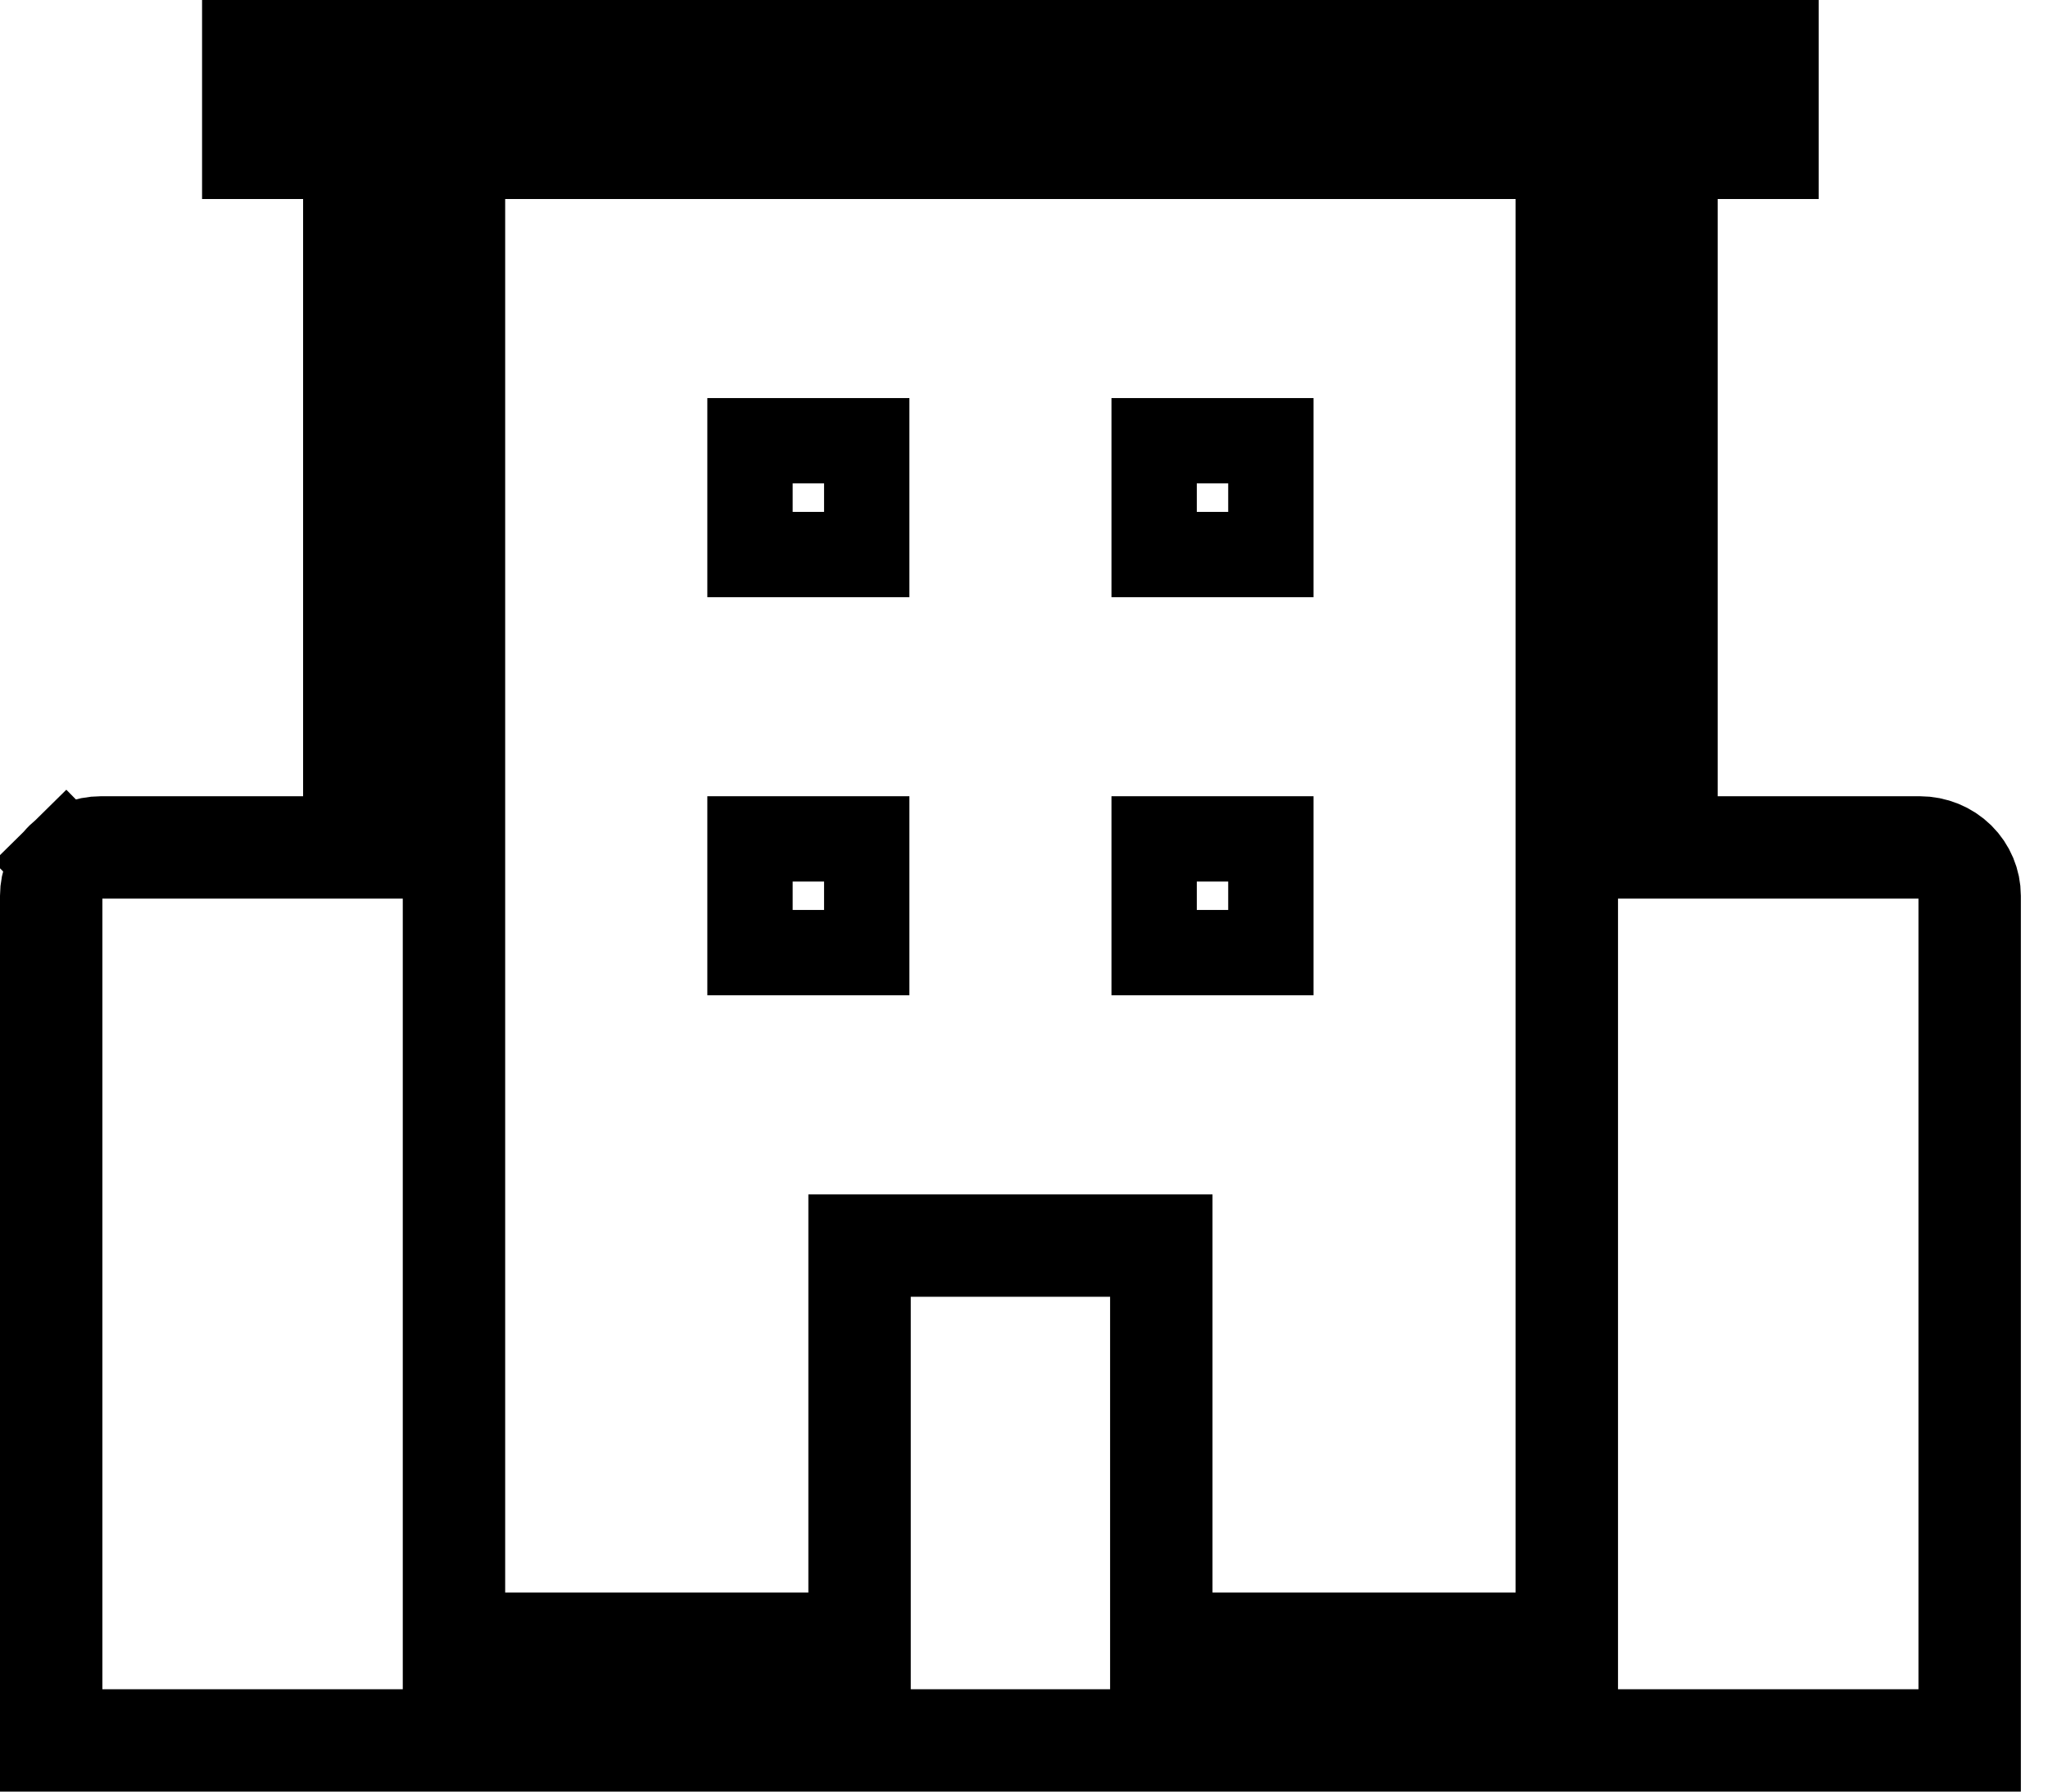
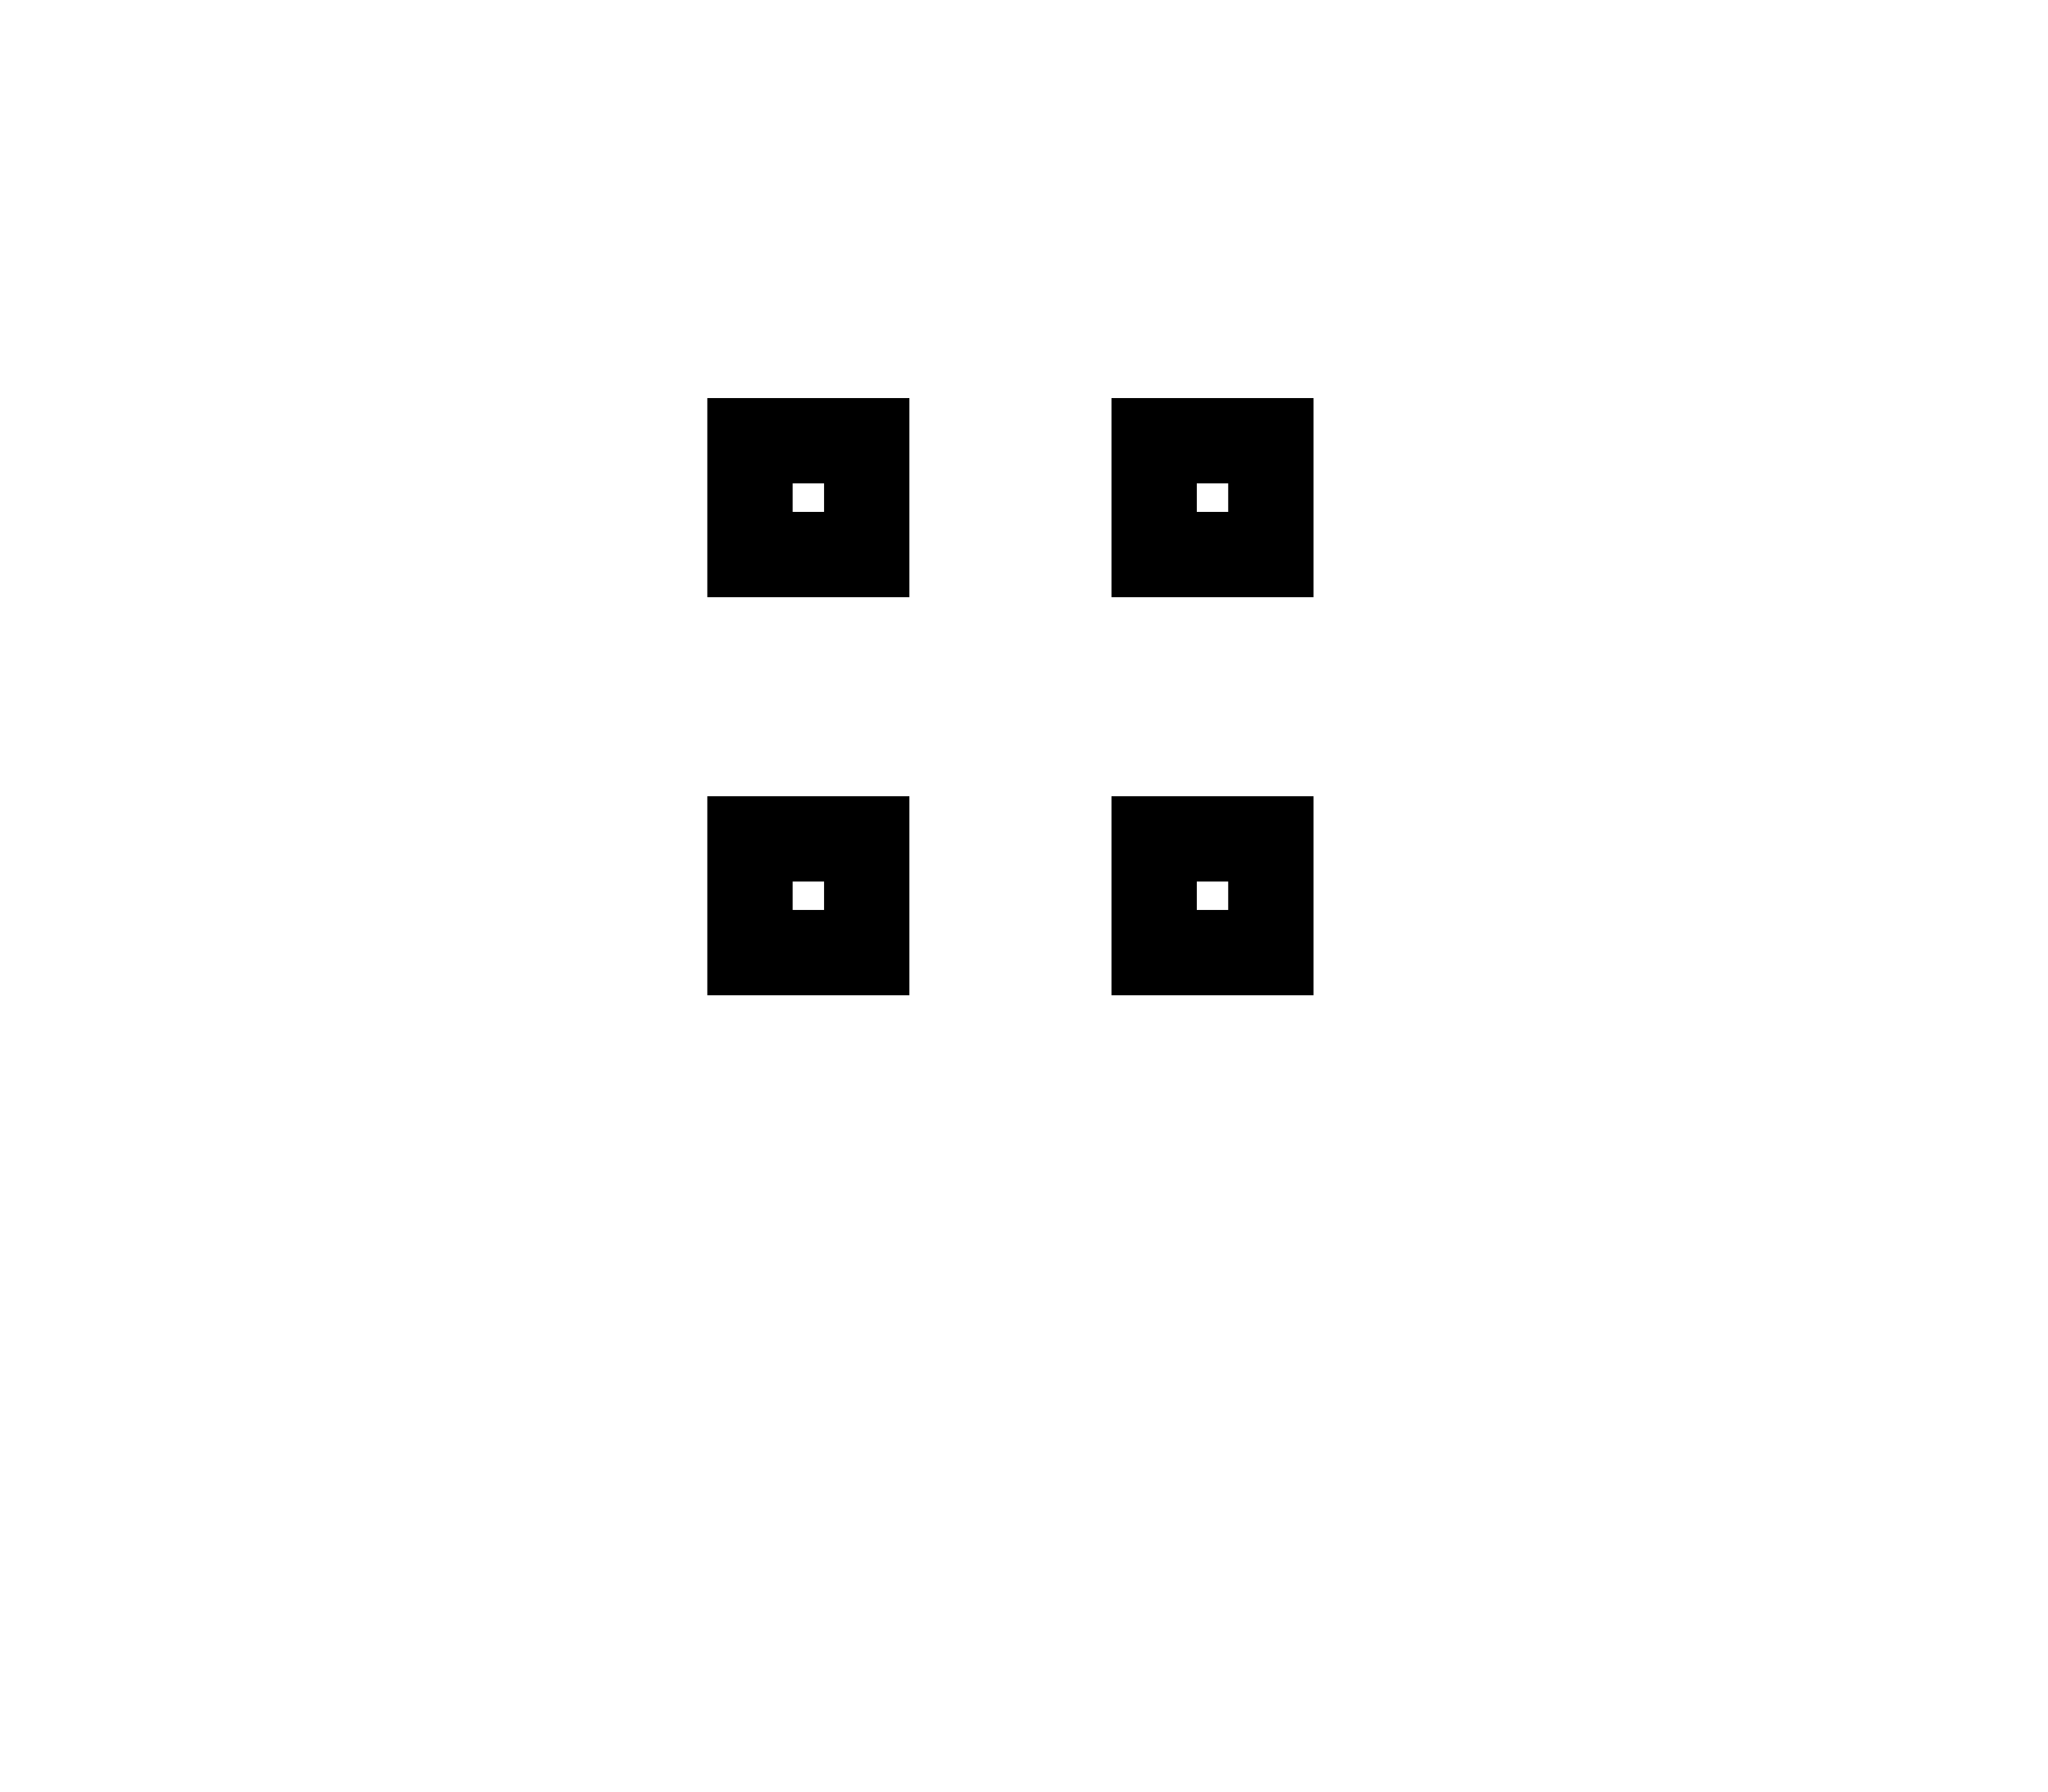
<svg xmlns="http://www.w3.org/2000/svg" width="24" height="21" viewBox="0 0 24 21" fill="none">
-   <path d="M19.529 9.333V9.933H20.129H22.497C22.655 9.933 22.805 9.995 22.914 10.102C23.022 10.209 23.082 10.353 23.082 10.5V20.4H0.6V10.5C0.6 10.353 0.659 10.209 0.768 10.102L0.35 9.678L0.768 10.102C0.877 9.995 1.026 9.933 1.184 9.933H3.552H4.152V9.333V2.333V1.733H3.552H2.968V0.6H20.713V1.733H20.129H19.529V2.333V9.333ZM13.609 18.667V19.267H14.209H17.761H18.361V18.667V2.333V1.733H17.761H5.92H5.32V2.333V18.667V19.267H5.92H9.473H10.073V18.667V14.6H13.609V18.667Z" stroke="black" stroke-width="1.2" />
  <path d="M8.789 5.166H10.157V6.5H8.789V5.166ZM13.525 5.166H14.893V6.5H13.525V5.166ZM8.789 9.833H10.157V11.166H8.789V9.833ZM13.525 9.833H14.893V11.166H13.525V9.833Z" stroke="black" />
</svg>